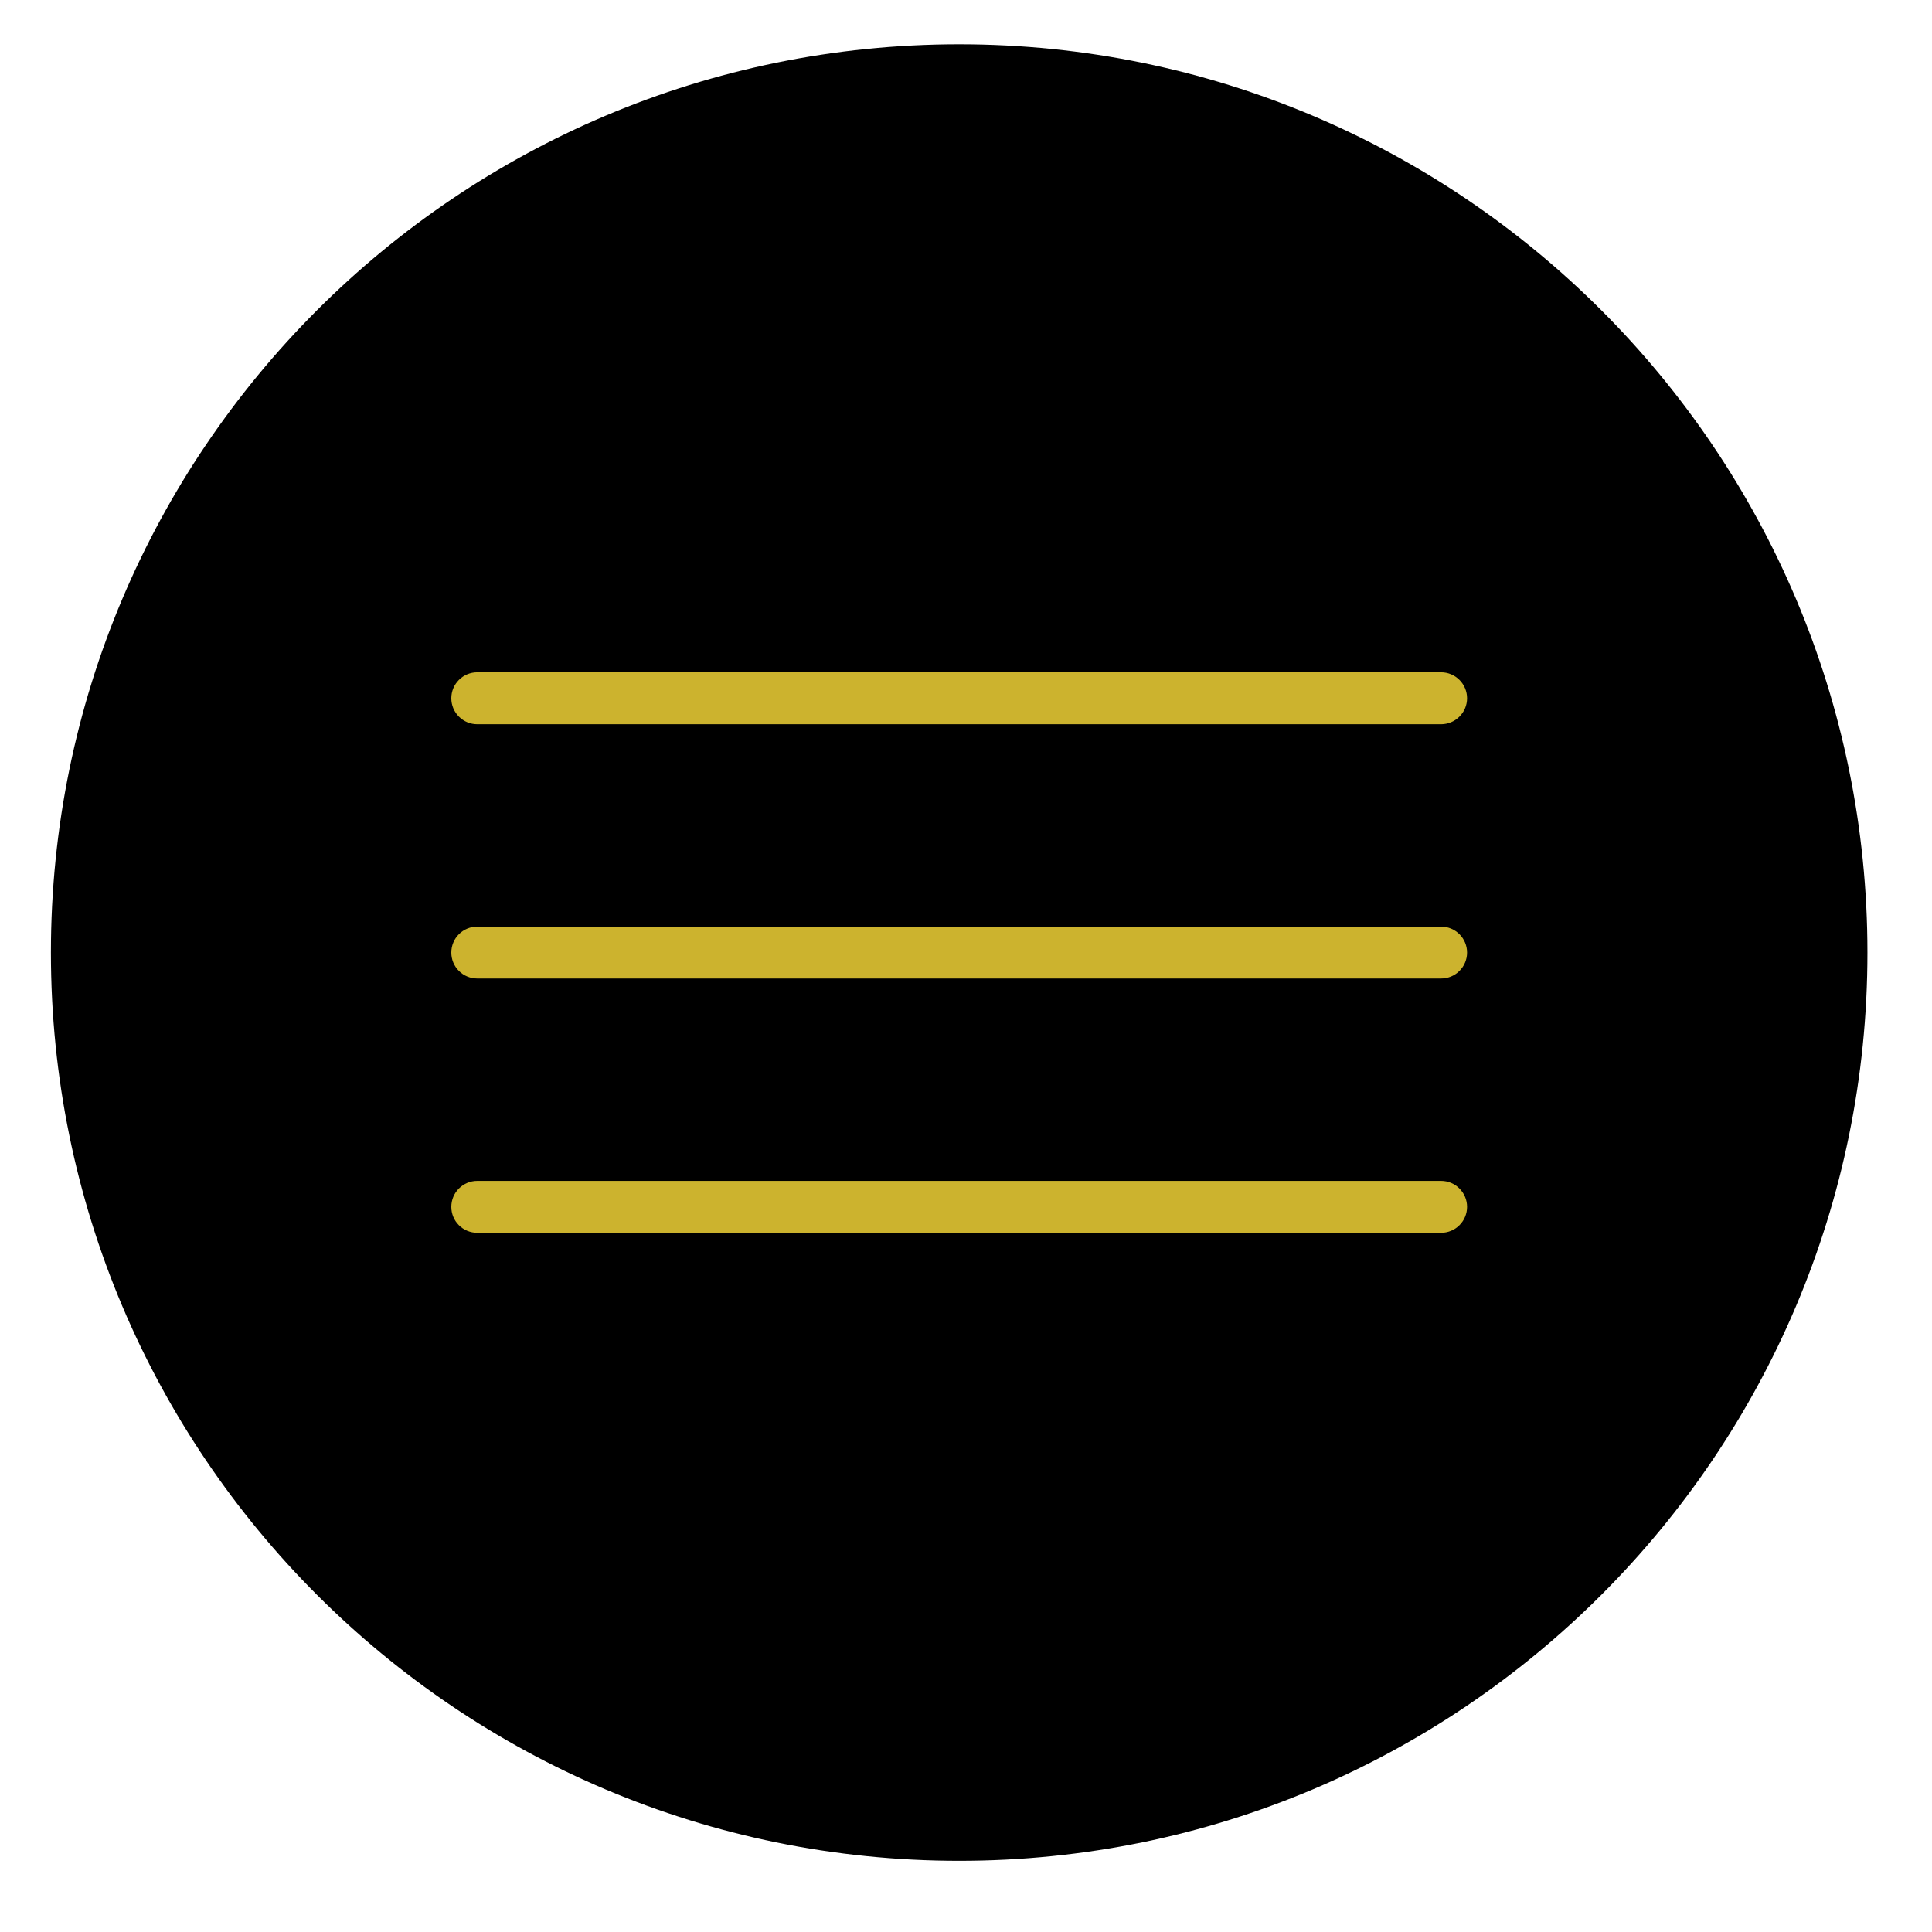
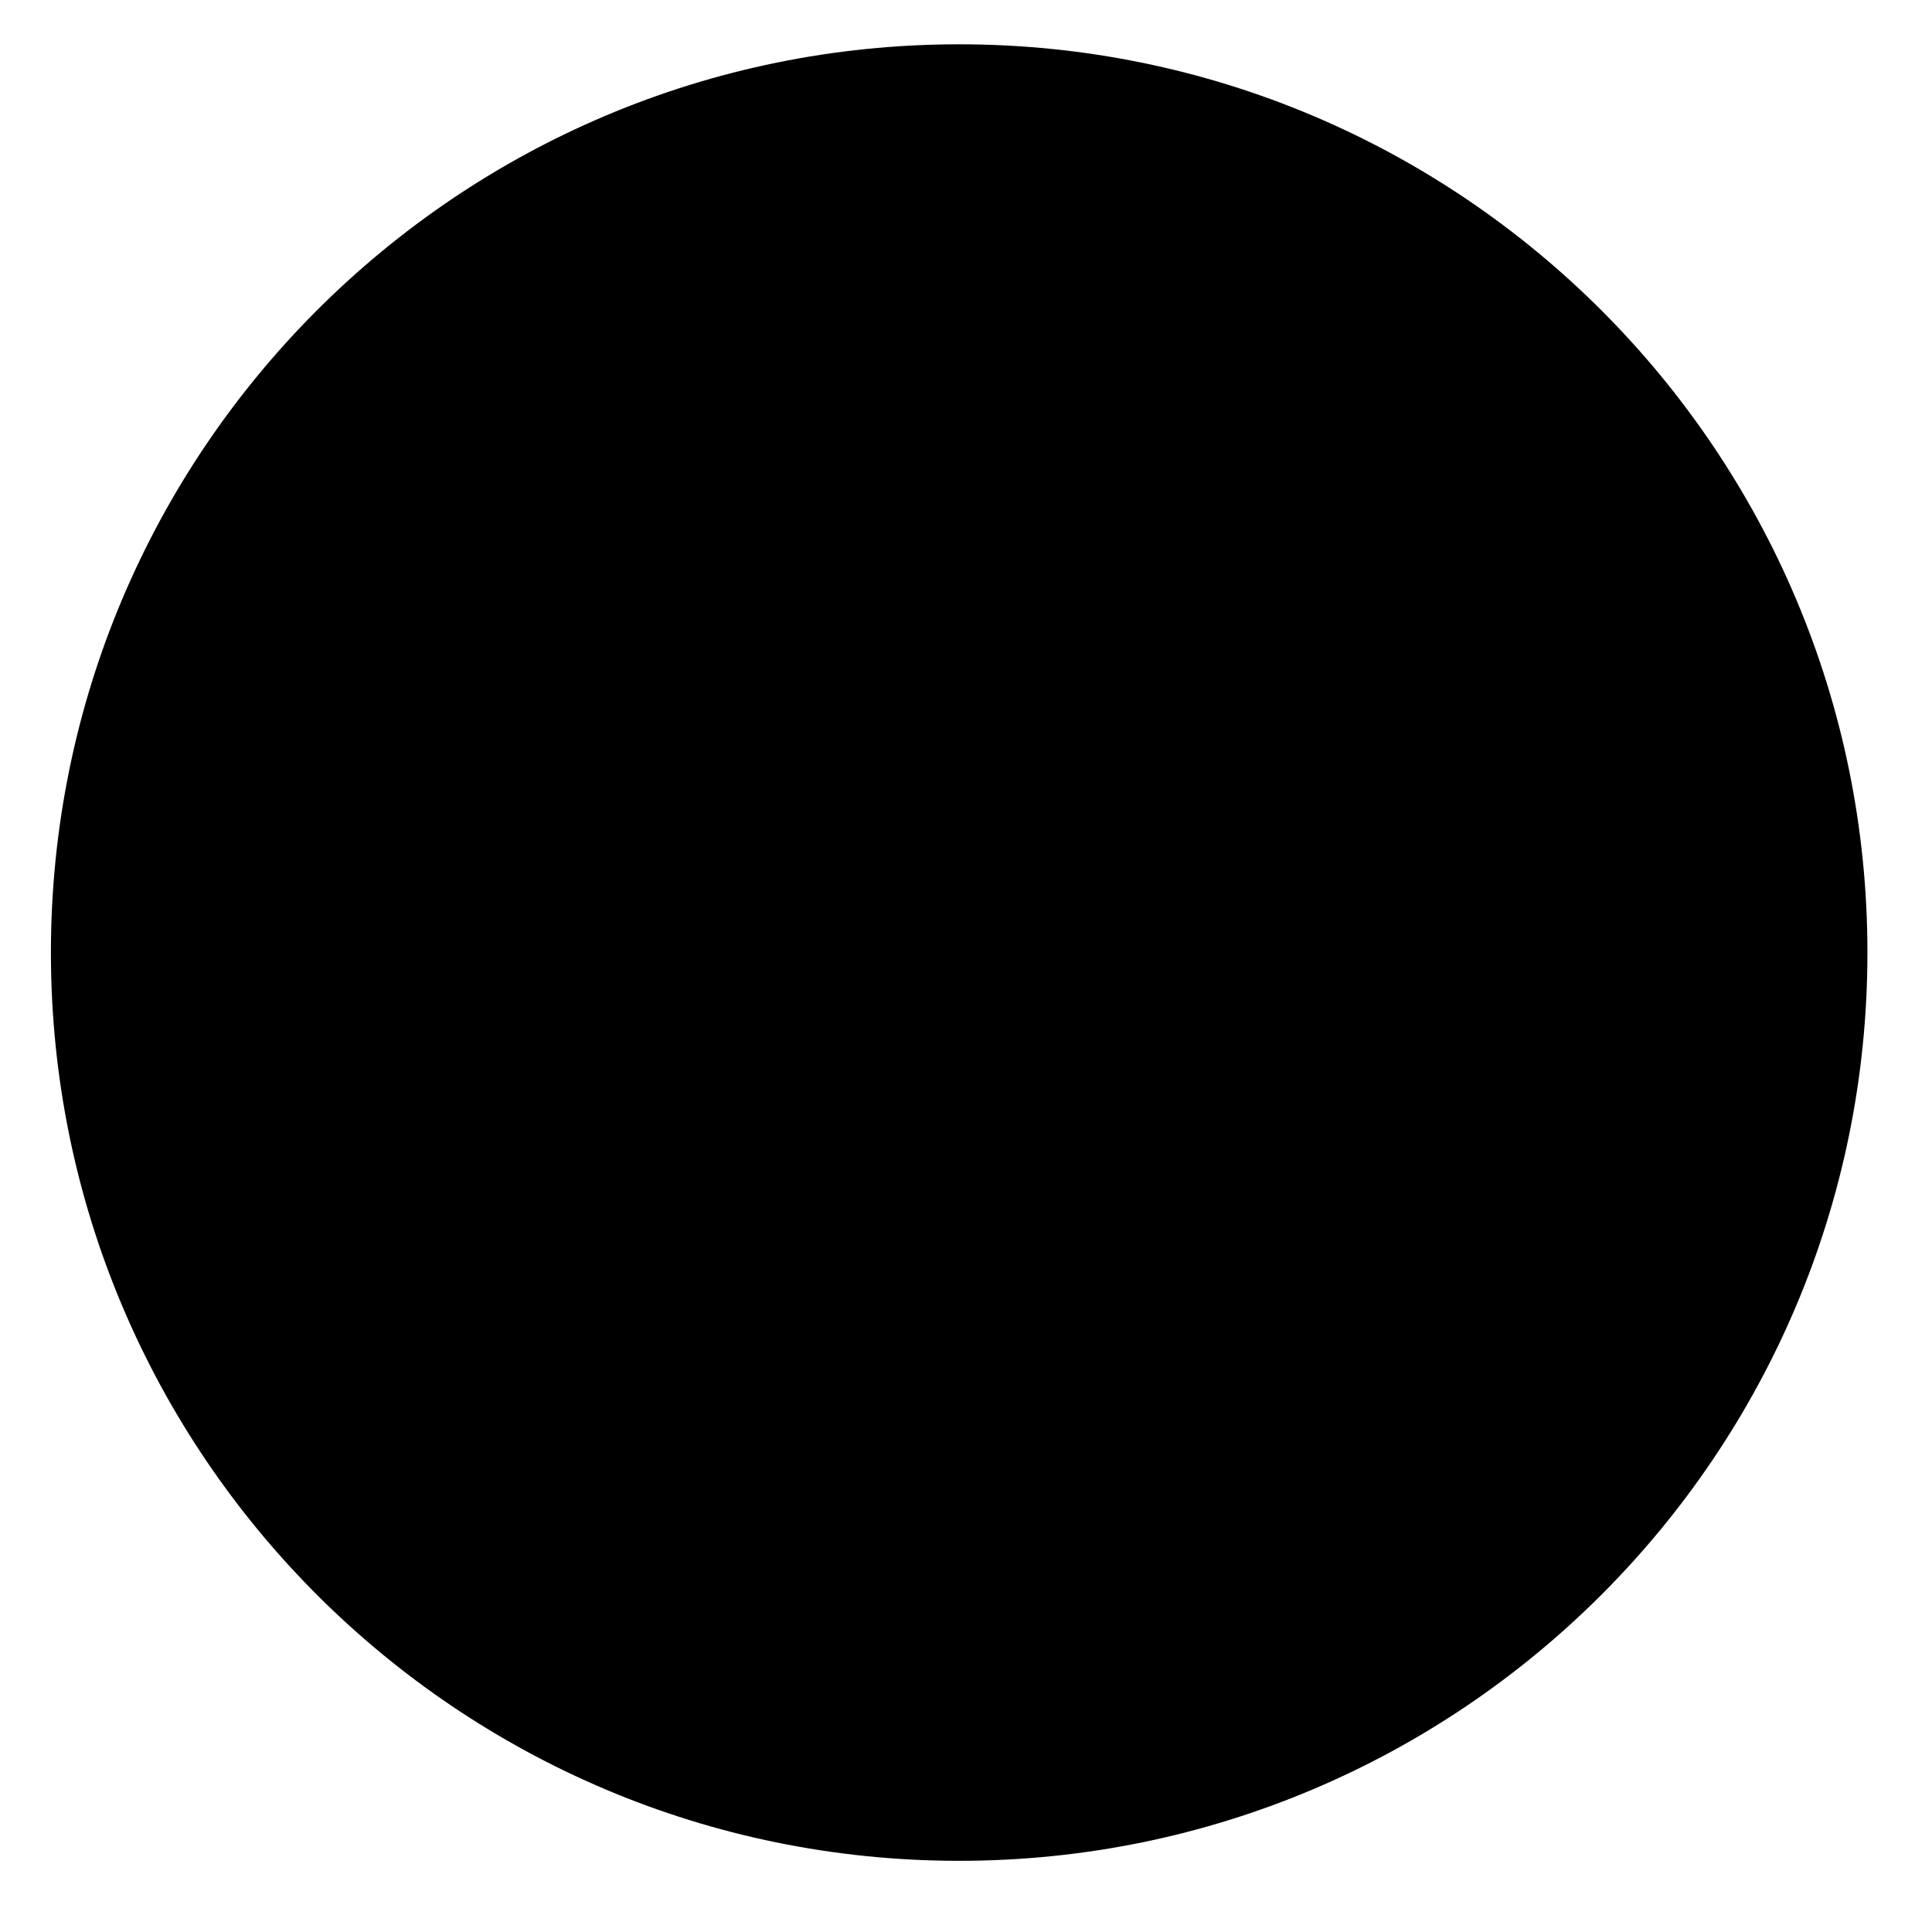
<svg xmlns="http://www.w3.org/2000/svg" width="57" height="57" viewBox="0 0 57 57" fill="none">
  <path d="M28.298 54.9C43.097 54.9 55.095 42.903 55.095 28.103C55.095 13.304 43.097 1.307 28.298 1.307C13.499 1.307 1.502 13.304 1.502 28.103C1.502 42.903 13.499 54.9 28.298 54.9Z" fill="black" />
-   <path d="M42.517 21.367H14.08C13.877 21.367 13.682 21.286 13.539 21.142C13.395 20.999 13.315 20.804 13.315 20.601C13.315 20.398 13.395 20.203 13.539 20.06C13.682 19.916 13.877 19.835 14.08 19.835H42.517C42.72 19.835 42.915 19.916 43.058 20.06C43.202 20.203 43.283 20.398 43.283 20.601C43.283 20.804 43.202 20.999 43.058 21.142C42.915 21.286 42.72 21.367 42.517 21.367Z" fill="#CCB32E" />
-   <path d="M42.517 28.869H14.08C13.877 28.869 13.682 28.788 13.539 28.645C13.395 28.501 13.315 28.307 13.315 28.104C13.315 27.9 13.395 27.706 13.539 27.562C13.682 27.419 13.877 27.338 14.08 27.338H42.517C42.72 27.338 42.915 27.419 43.058 27.562C43.202 27.706 43.283 27.9 43.283 28.104C43.283 28.307 43.202 28.501 43.058 28.645C42.915 28.788 42.72 28.869 42.517 28.869Z" fill="#CCB32E" />
-   <path d="M42.517 36.371H14.08C13.877 36.371 13.682 36.291 13.539 36.147C13.395 36.004 13.315 35.809 13.315 35.606C13.315 35.403 13.395 35.208 13.539 35.065C13.682 34.921 13.877 34.84 14.08 34.84H42.517C42.72 34.84 42.915 34.921 43.058 35.065C43.202 35.208 43.283 35.403 43.283 35.606C43.283 35.809 43.202 36.004 43.058 36.147C42.915 36.291 42.72 36.371 42.517 36.371Z" fill="#CCB32E" />
</svg>